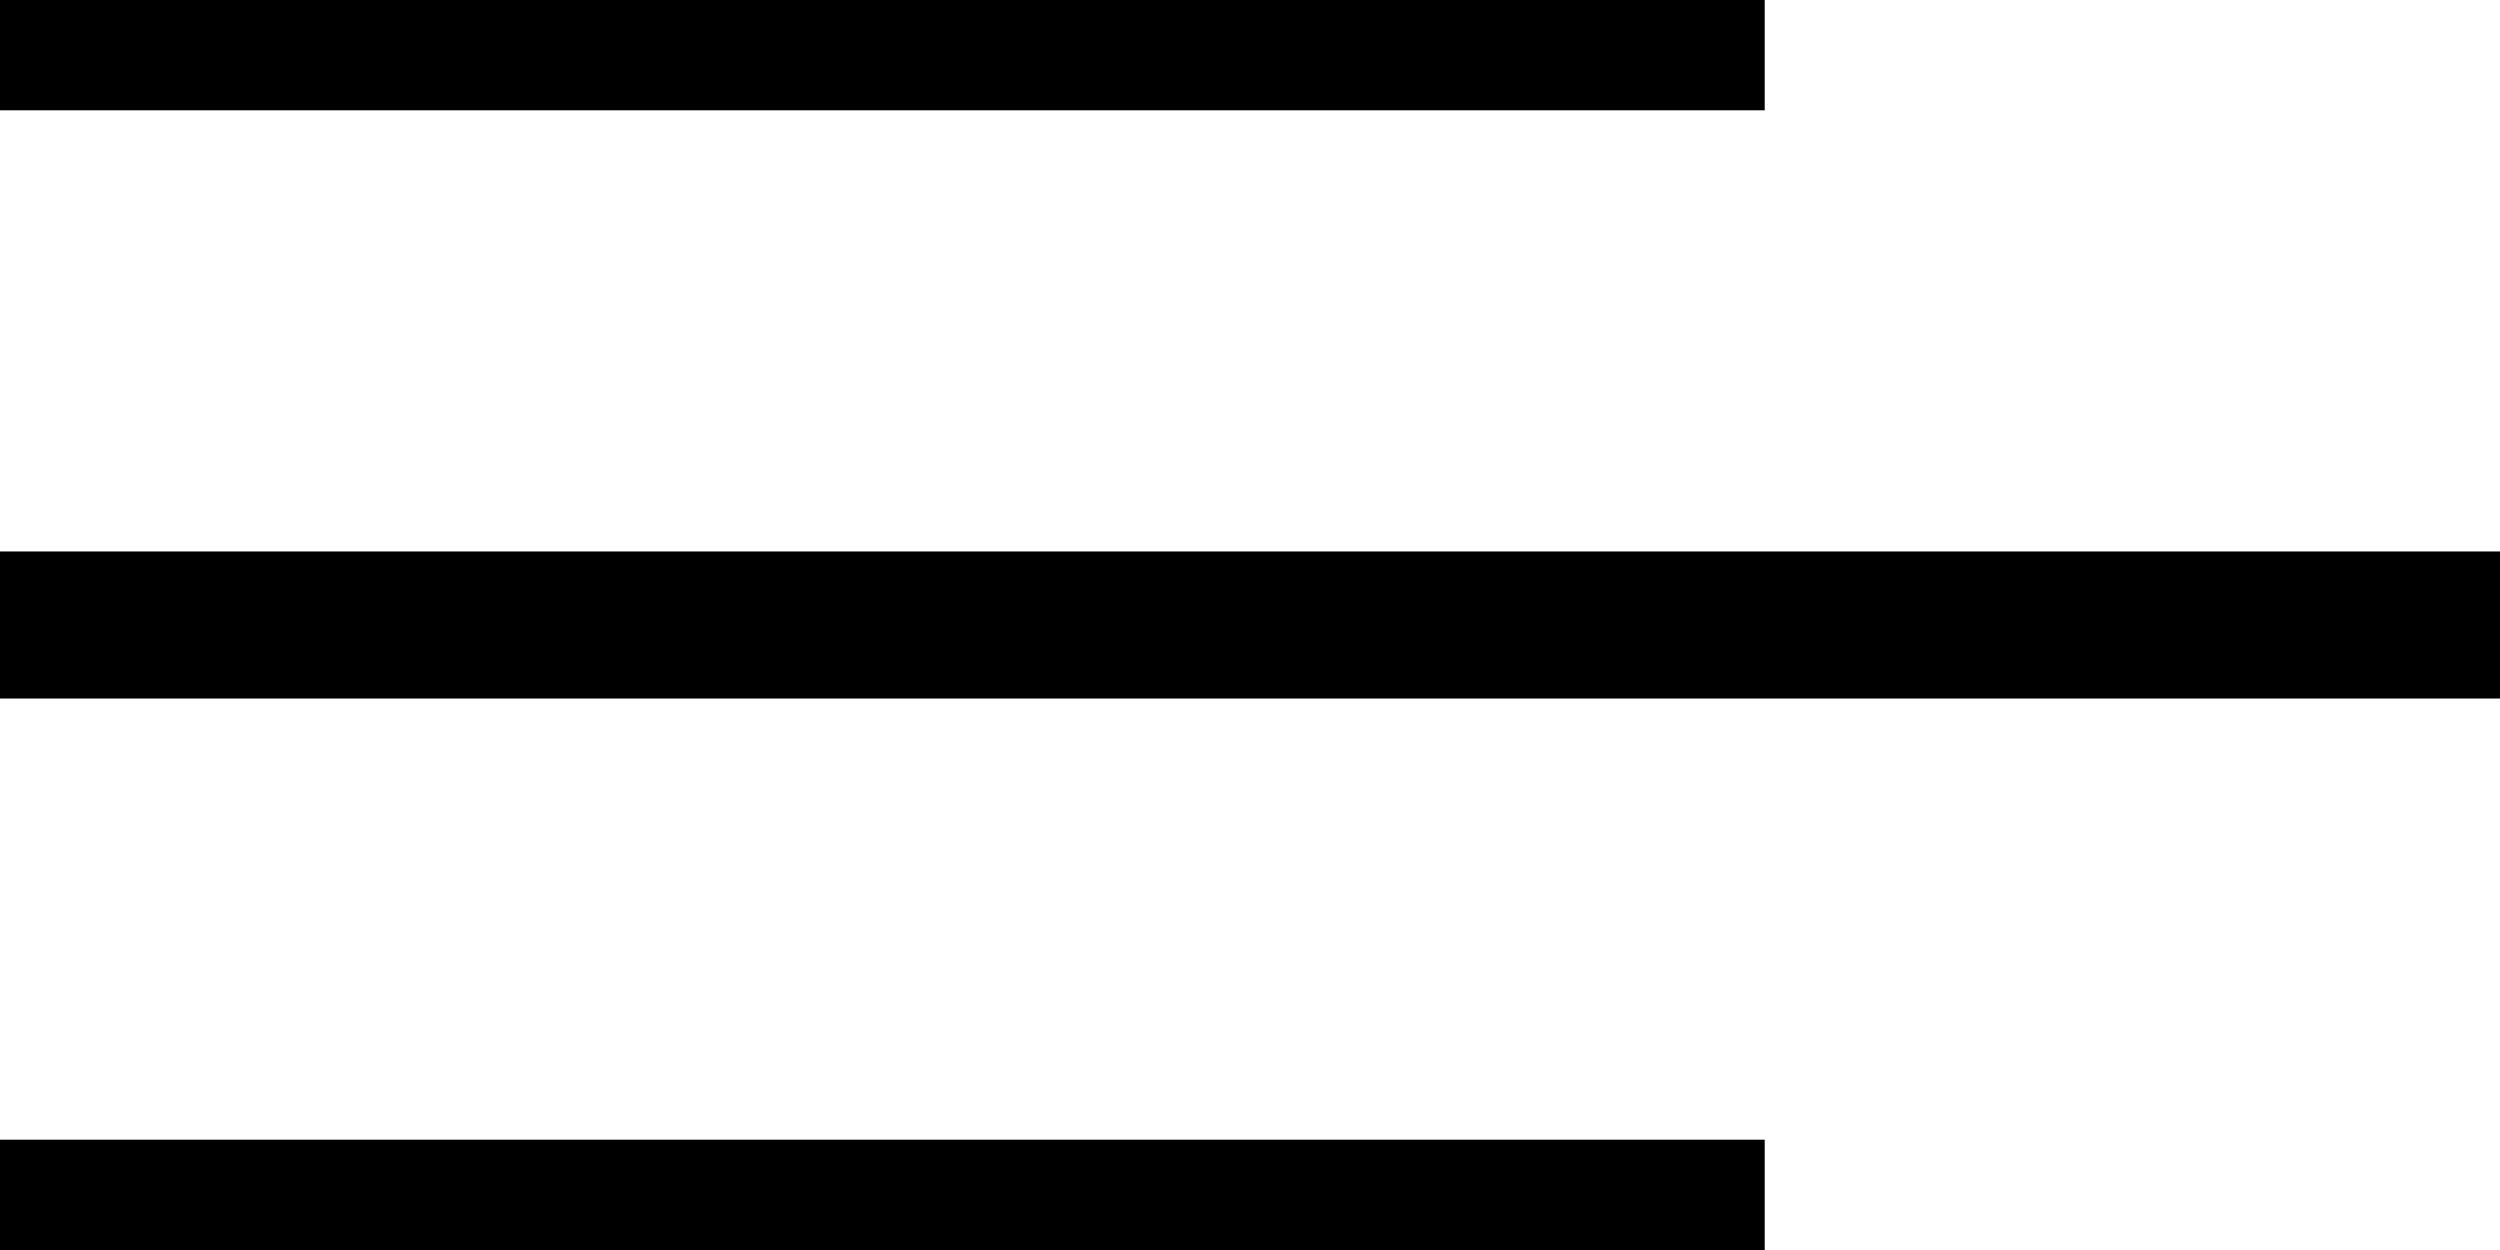
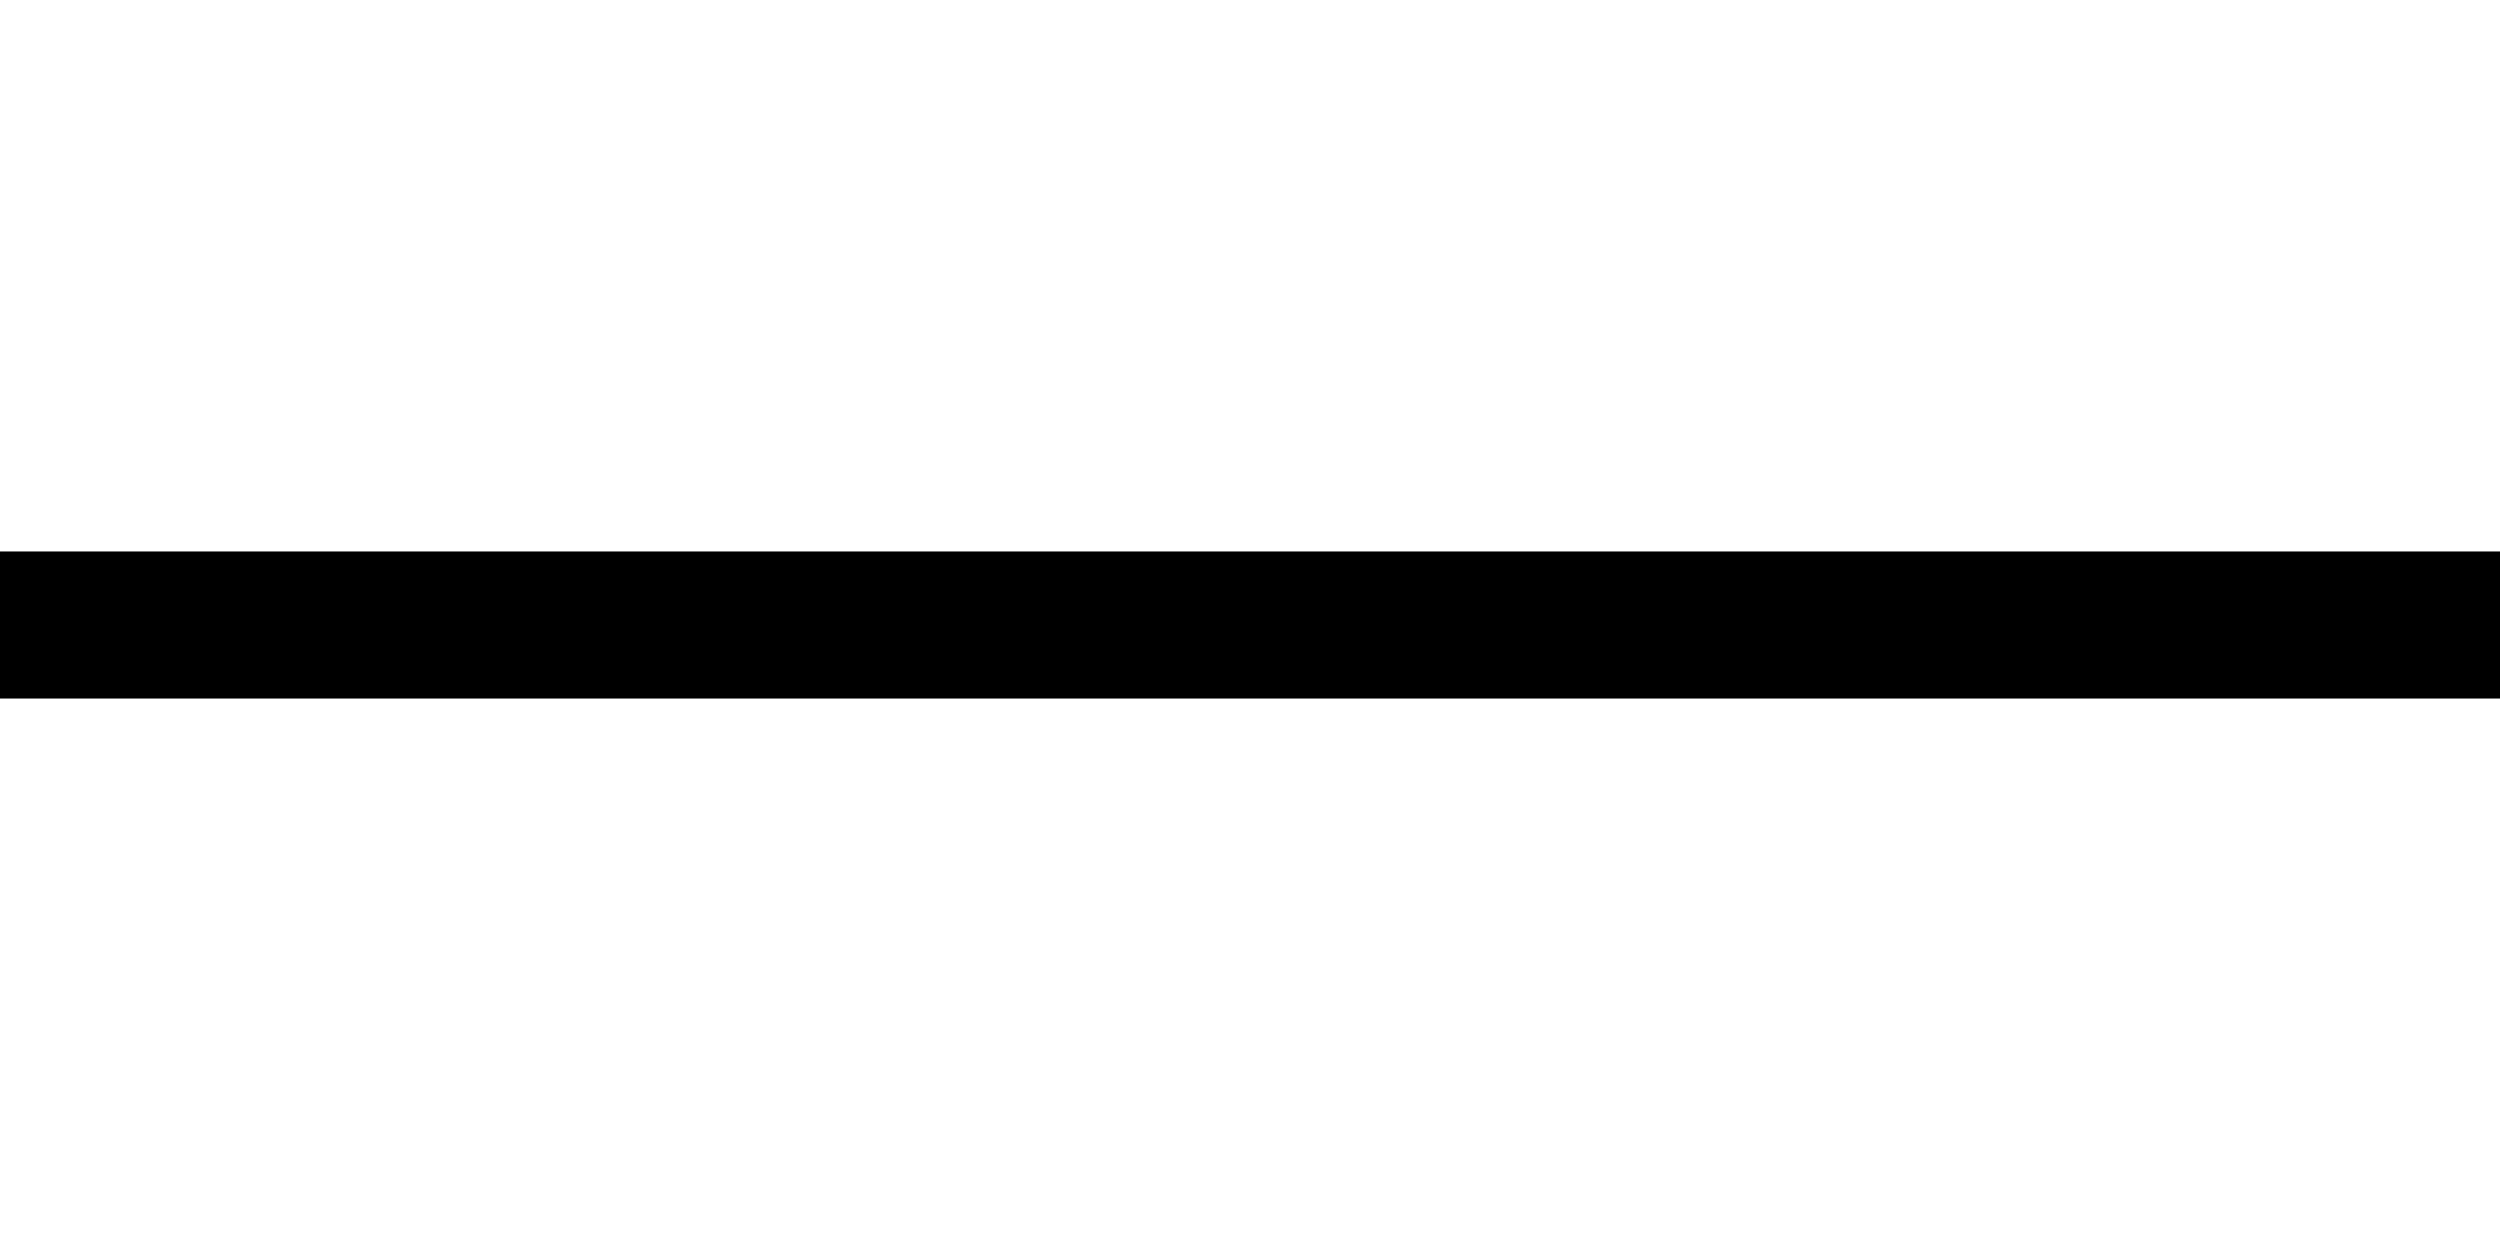
<svg xmlns="http://www.w3.org/2000/svg" viewBox="0 0 34 17">
-   <path d="M 0 0.5 L 24 0.5" fill="transparent" stroke-width="2" stroke="rgb(0, 0, 0)" stroke-miterlimit="10" stroke-dasharray="" />
  <path d="M 0 8.5 L 34 8.5" fill="transparent" stroke-width="2" stroke="rgb(0, 0, 0)" stroke-miterlimit="10" stroke-dasharray="" />
-   <path d="M 0 16.5 L 24 16.5" fill="transparent" stroke-width="2" stroke="rgb(0, 0, 0)" stroke-miterlimit="10" stroke-dasharray="" />
</svg>